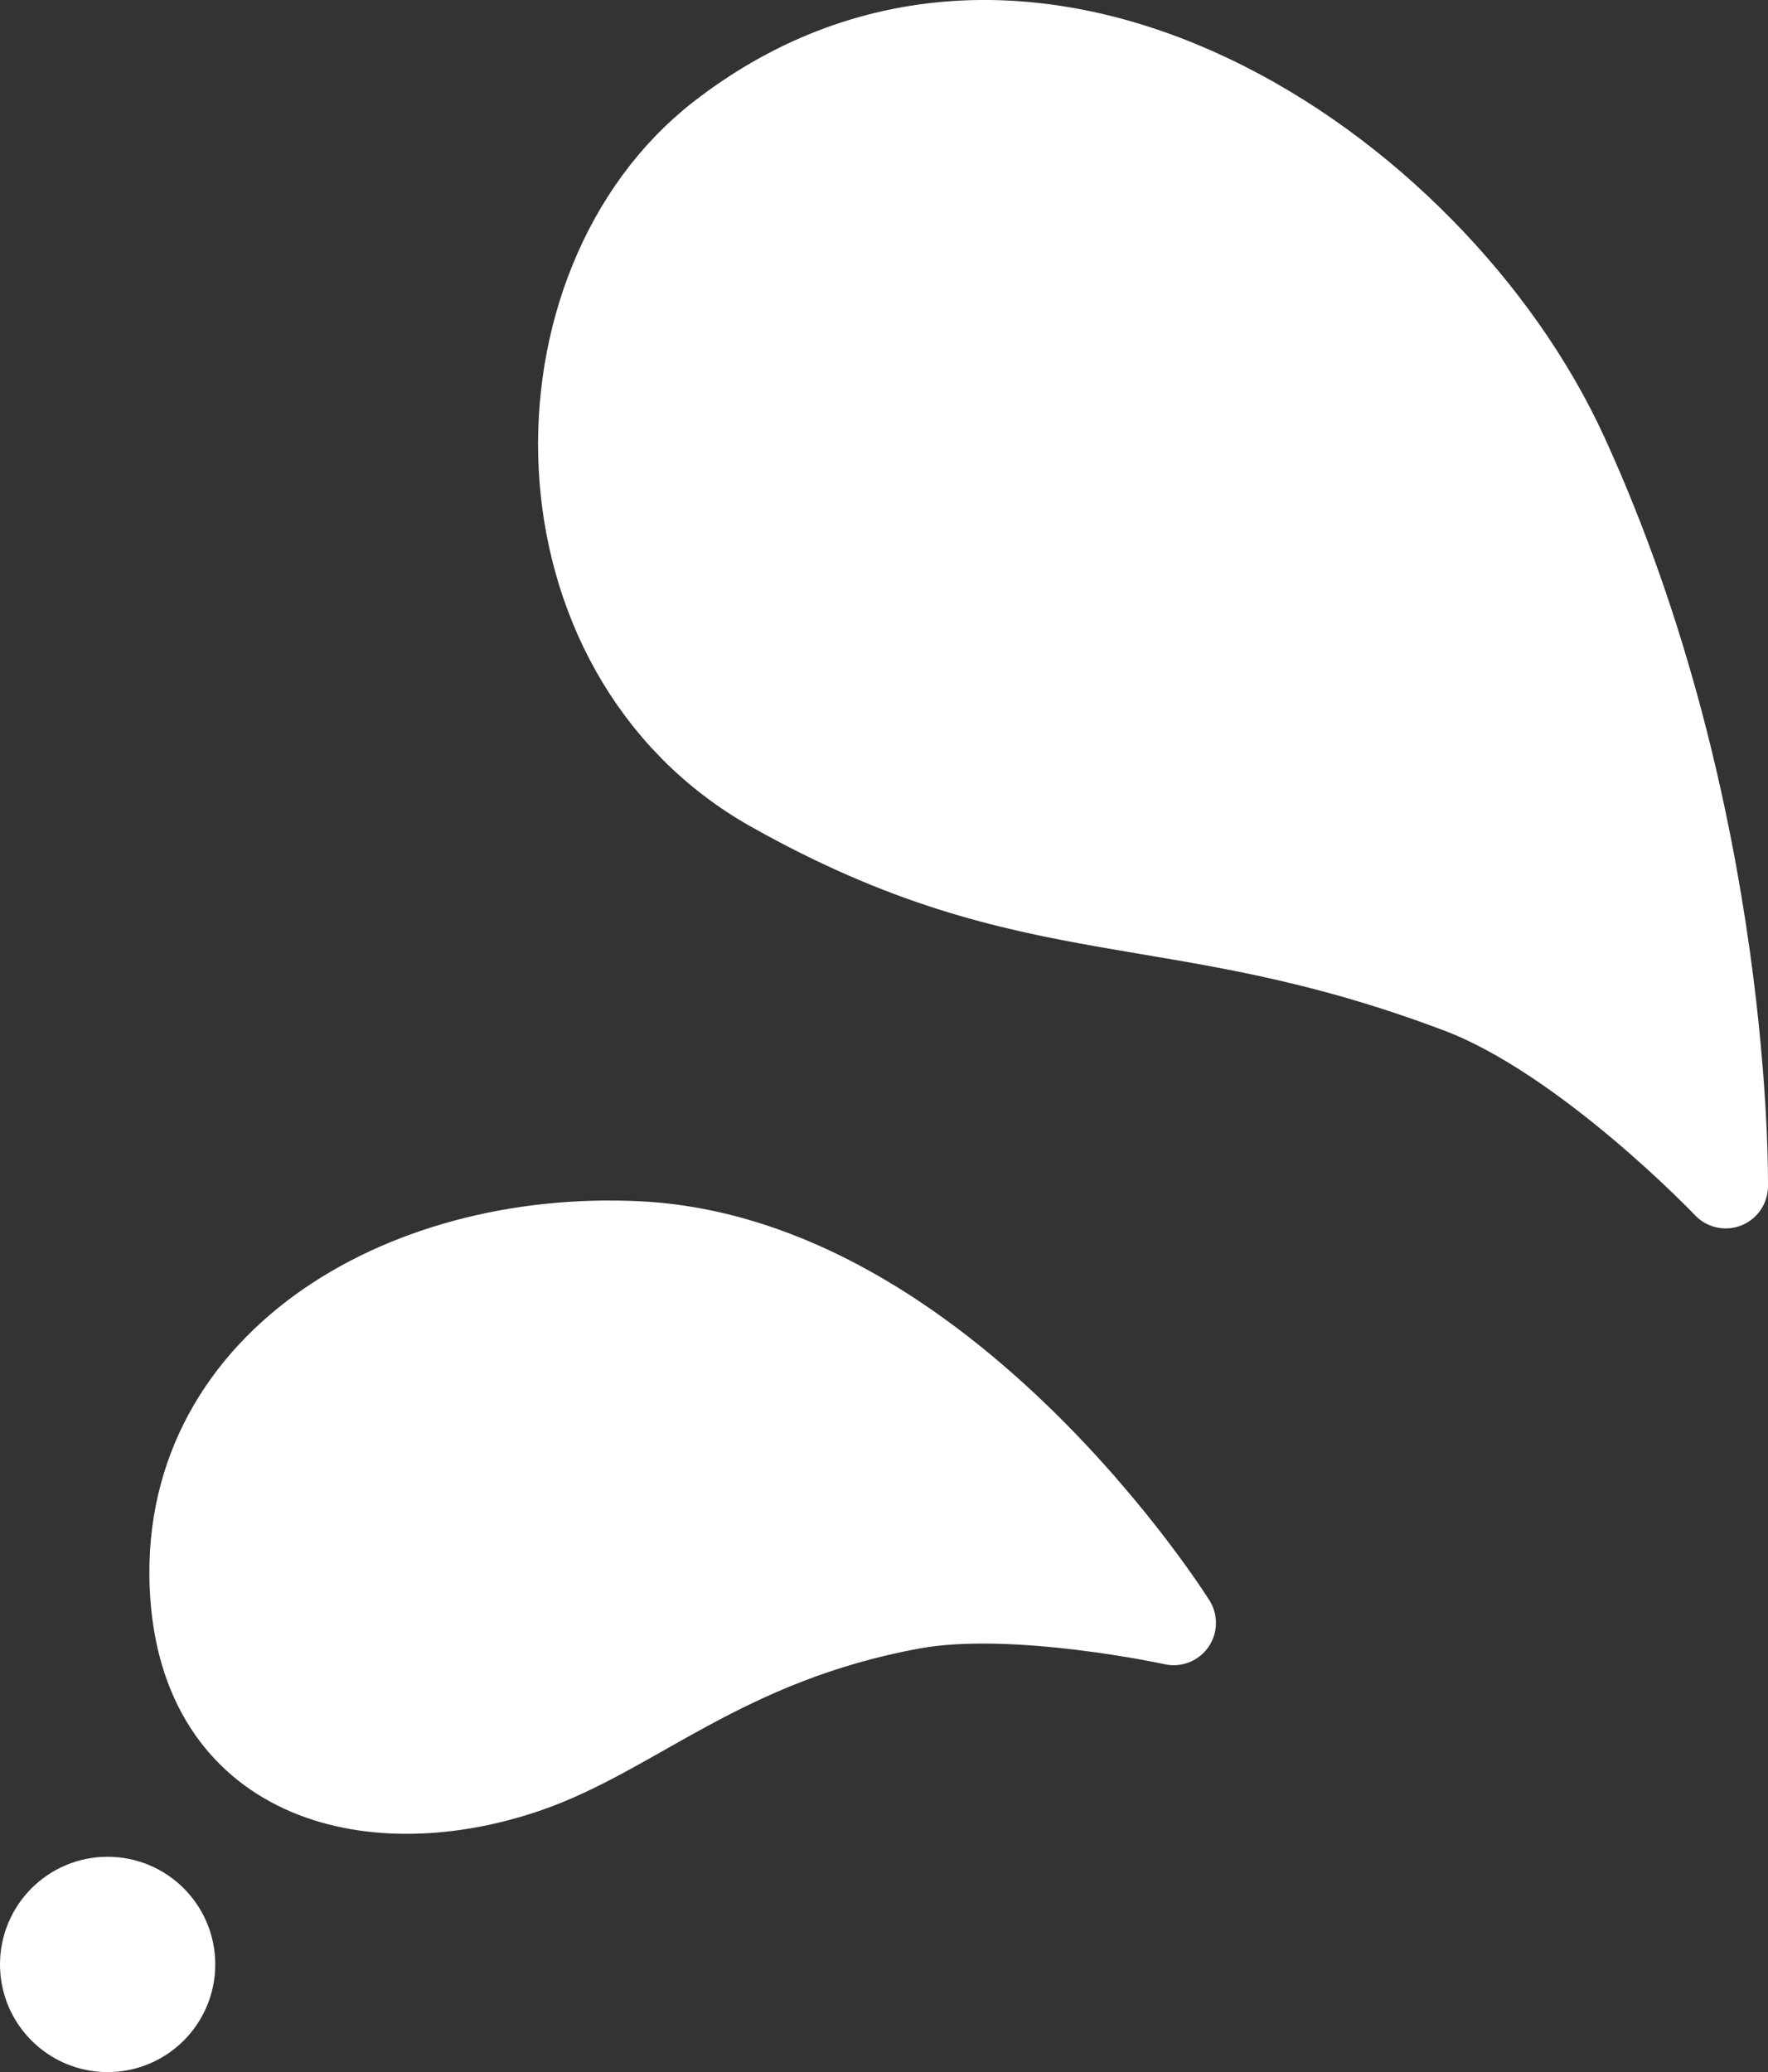
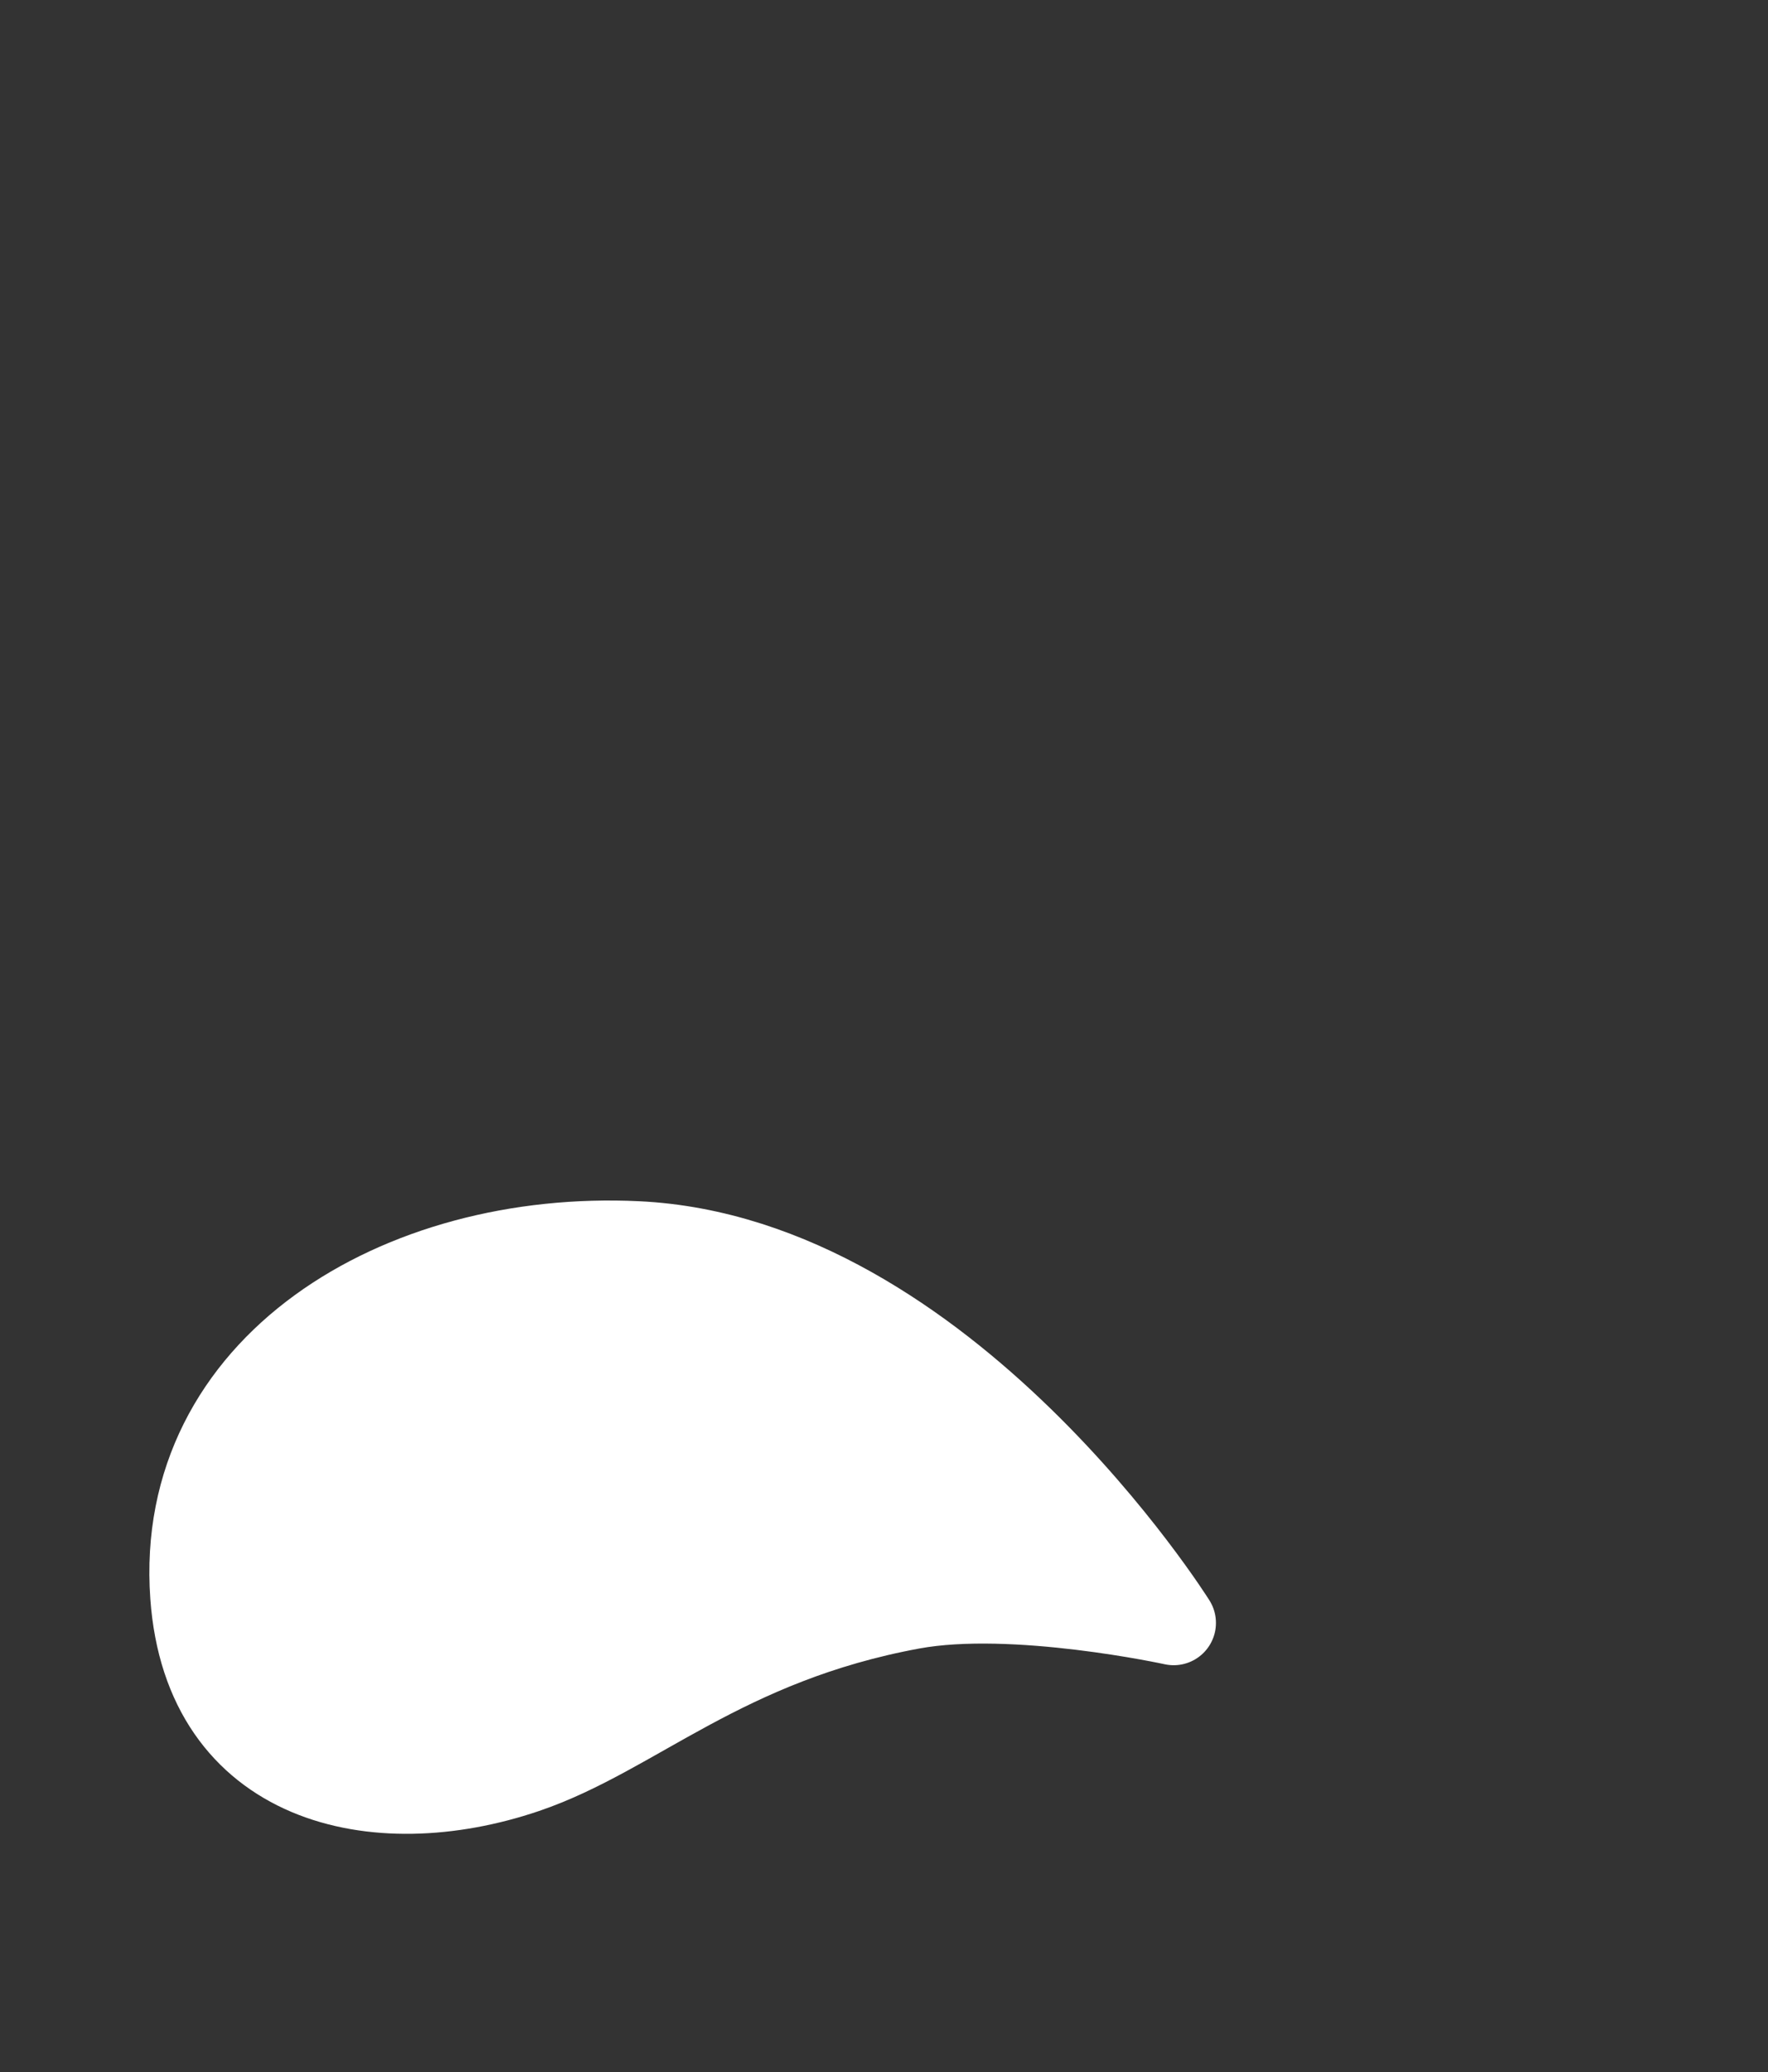
<svg xmlns="http://www.w3.org/2000/svg" version="1.1" x="0pt" y="0pt" width="62.723pt" height="73.49pt" viewBox="0 0 62.723 73.49">
  <rect x="0" y="0" width="62.723" height="73.49" fill="#333333" stroke="none" />
-   <path fill="#FFFFFF" stroke="#FFFFFF" stroke-width="3" d="M 3.818,71.99 C 5.099,71.99 6.137,70.952 6.137,69.671 6.137,68.391 5.099,67.353 3.818,67.353 2.538,67.353 1.5,68.391 1.5,69.671 1.5,70.952 2.538,71.99 3.818,71.99 z" stroke-linecap="butt" stroke-linejoin="miter" />
-   <path fill="#FFFFFF" stroke="#FFFFFF" stroke-width="3" d="M 61.222,42.067 C 61.222,42.067 61.424,28.952 55.551,16.12 50.864,5.88 36.537,-3.739 25.547,4.775 18.652,10.116 18.661,23.114 27.39,28.018 36.766,33.286 41.557,31.283 51.78,35.153 56.256,36.848 61.222,42.067 61.222,42.067 z" stroke-linecap="round" stroke-linejoin="round" />
  <path fill="#FFFFFF" stroke="#FFFFFF" stroke-width="3" d="M 41.638,57.559 C 41.638,57.559 33.528,44.626 22.612,44.102 14.171,43.696 6.247,48.466 6.829,56.6 7.306,63.258 13.319,64.616 18.641,62.809 22.51,61.495 25.668,58.219 32.35,56.99 35.983,56.321 41.638,57.559 41.638,57.559 z" stroke-linecap="round" stroke-linejoin="round" />
</svg>